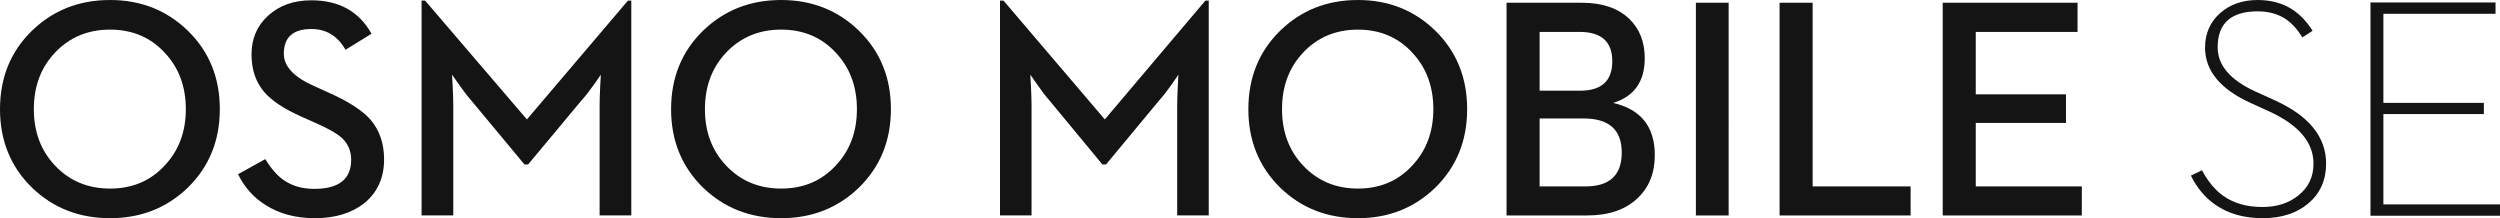
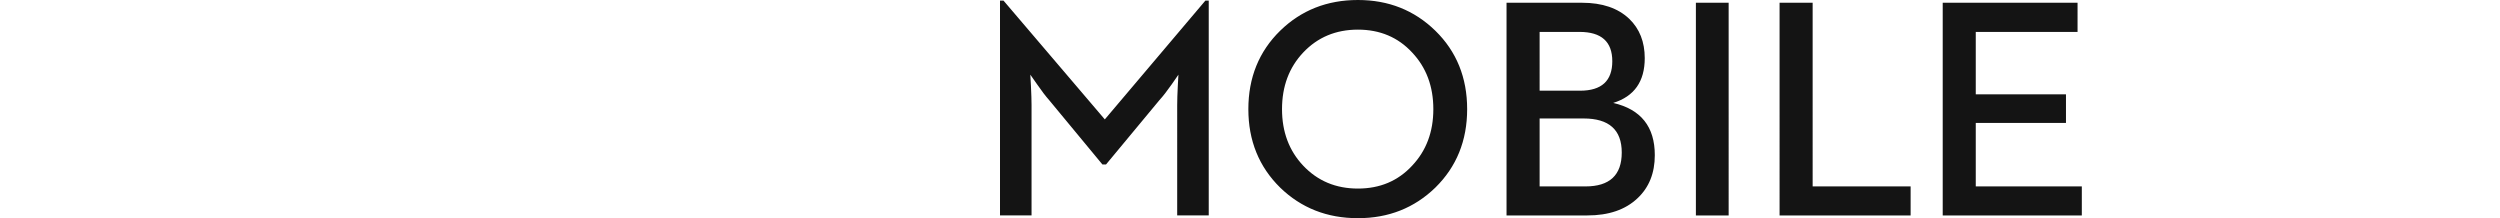
<svg xmlns="http://www.w3.org/2000/svg" xmlns:xlink="http://www.w3.org/1999/xlink" width="275" height="24" viewBox="0 0 275 24">
  <defs>
-     <path d="M12.107 0c3.379 0 6.23 1.125 8.554 3.376 2.346 2.284 3.519 5.162 3.519 8.632 0 3.461-1.174 6.338-3.519 8.632C18.337 22.88 15.486 24 12.107 24c-3.402 0-6.263-1.12-8.588-3.36C1.174 18.346 0 15.469 0 12.008c0-3.47 1.174-6.349 3.519-8.632C5.844 1.125 8.705 0 12.107 0zm22.145.033c3.042 0 5.248 1.227 6.618 3.678l-2.863 1.764c-.865-1.522-2.116-2.284-3.755-2.284-2.021 0-3.031.907-3.031 2.721 0 1.399 1.128 2.592 3.384 3.577l1.516.688c2.133.941 3.66 1.914 4.581 2.922 1.032 1.176 1.549 2.654 1.549 4.434 0 2.004-.714 3.601-2.139 4.786C38.708 23.44 36.884 24 34.639 24c-2.1 0-3.907-.48-5.423-1.444-1.314-.817-2.323-1.949-3.031-3.393l2.998-1.662c.651 1.064 1.33 1.836 2.037 2.317.921.639 2.038.957 3.351.957 2.705 0 4.058-1.069 4.058-3.208 0-.94-.331-1.729-.993-2.368-.551-.504-1.526-1.063-2.93-1.678l-1.549-.689c-1.863-.829-3.211-1.713-4.042-2.654-.965-1.096-1.448-2.497-1.448-4.198 0-1.734.612-3.158 1.835-4.266C30.738.593 32.32.033 34.252.033zM85.926 0c3.379 0 6.23 1.125 8.554 3.376C96.826 5.659 98 8.538 98 12.008c0 3.461-1.174 6.338-3.519 8.632C92.156 22.88 89.305 24 85.926 24c-3.4 0-6.263-1.12-8.588-3.36-2.346-2.294-3.518-5.171-3.518-8.632 0-3.47 1.172-6.349 3.518-8.632C79.663 1.125 82.526 0 85.926 0zM46.763.067L57.961 13.135 69.073.067h.37V23.697h-3.486V11.555c0-.525.023-1.237.068-2.133l.067-1.209-.723 1.041c-.528.751-.982 1.333-1.365 1.746l-5.91 7.089h-.404l-5.893-7.089c-.37-.413-.809-.985-1.314-1.713l-.758-1.075.068 1.209c.044.896.067 1.608.067 2.133V23.697h-3.486V.067h.388zM12.107 3.258c-2.437 0-4.451.84-6.045 2.52C4.502 7.423 3.721 9.5 3.721 12.008c0 2.497.781 4.57 2.34 6.214 1.595 1.68 3.609 2.521 6.045 2.521 2.435 0 4.434-.841 5.995-2.521 1.56-1.644 2.34-3.717 2.34-6.214 0-2.508-.781-4.585-2.34-6.23-1.561-1.68-3.559-2.52-5.995-2.52zm73.819 0c-2.435 0-4.451.84-6.044 2.52-1.561 1.645-2.34 3.722-2.34 6.23 0 2.497.779 4.57 2.34 6.214 1.593 1.68 3.609 2.521 6.044 2.521 2.437 0 4.435-.841 5.995-2.521 1.56-1.644 2.34-3.717 2.34-6.214 0-2.508-.781-4.585-2.34-6.23-1.56-1.68-3.558-2.52-5.995-2.52z" id="a" />
-   </defs>
+     </defs>
  <g fill="#141414" fill-rule="evenodd">
    <path d="M110 23.697h3.47V11.555c0-.527-.023-1.237-.068-2.133l-.067-1.209.754 1.075c.503.728.938 1.3 1.307 1.713l5.867 7.087h.402l5.883-7.087c.379-.413.832-.996 1.357-1.746l.721-1.041-.068 1.209c-.044.896-.067 1.606-.067 2.133V23.697h3.47V.067h-.369l-11.063 13.067L110.386.067H110V23.697zM149.37 24c3.363 0 6.201-1.12 8.514-3.36 2.336-2.294 3.503-5.173 3.503-8.632 0-3.47-1.167-6.349-3.503-8.632C155.572 1.125 152.734 0 149.37 0c-3.386 0-6.235 1.125-8.548 3.376-2.335 2.284-3.503 5.162-3.503 8.632 0 3.46 1.168 6.338 3.503 8.632C143.136 22.88 145.984 24 149.37 24zm0-3.258c-2.425 0-4.431-.84-6.018-2.52-1.553-1.645-2.33-3.717-2.33-6.214 0-2.508.777-4.585 2.33-6.231 1.587-1.678 3.592-2.518 6.018-2.518 2.424 0 4.413.84 5.967 2.518 1.553 1.646 2.33 3.724 2.33 6.231 0 2.497-.777 4.569-2.33 6.214-1.554 1.68-3.543 2.52-5.967 2.52zm16.35 2.956h8.884c2.358 0 4.2-.632 5.531-1.898 1.263-1.187 1.893-2.765 1.893-4.735 0-3.124-1.525-5.038-4.576-5.743 2.314-.717 3.47-2.357 3.47-4.922 0-1.79-.569-3.236-1.71-4.333-1.24-1.176-2.967-1.764-5.18-1.764h-8.313V23.697zm3.638-3.192v-7.474h4.843c2.794 0 4.191 1.249 4.191 3.746 0 2.485-1.33 3.728-3.989 3.728h-5.045zm0-10.529V3.51h4.391c2.403 0 3.604 1.075 3.604 3.224 0 2.161-1.179 3.242-3.536 3.242h-4.458zm17.19 13.721h3.603V.301h-3.603V23.697zm9.206 0h14.414v-3.192h-10.777V.301h-3.638V23.697zm17.944 0H229v-3.192h-11.666v-6.986h9.923v-3.141h-9.923V3.51h11.197V.301H213.698v23.396z" />
    <use xlink:href="#a" />
-     <path d="M248.902 24c2.052 0 3.722-.539 5.009-1.616 1.308-1.112 1.962-2.571 1.962-4.38 0-2.941-1.883-5.265-5.651-6.972l-2.183-.993c-2.731-1.258-4.096-2.869-4.096-4.834 0-2.638 1.467-3.957 4.399-3.957 1.195 0 2.223.281 3.08.841.665.449 1.28 1.123 1.844 2.021l1.118-.725c-.643-1.021-1.394-1.807-2.251-2.357C251.062.344 249.8 0 248.343 0c-1.636 0-2.995.467-4.078 1.398-1.139.988-1.709 2.267-1.709 3.84 0 2.516 1.641 4.531 4.924 6.047l2.183.993c3.214 1.483 4.822 3.39 4.822 5.726 0 1.449-.552 2.611-1.658 3.487-1.049.853-2.369 1.279-3.96 1.279-1.726 0-3.17-.414-4.332-1.246-.892-.64-1.664-1.572-2.318-2.795L241 19.318c.665 1.358 1.568 2.43 2.708 3.217C245.117 23.512 246.848 24 248.902 24zm11.85-.27H275v-1.246h-12.827v-9.936h11.051v-1.23h-11.051v-9.802h12.336V.27h-13.757v23.46z" />
  </g>
</svg>